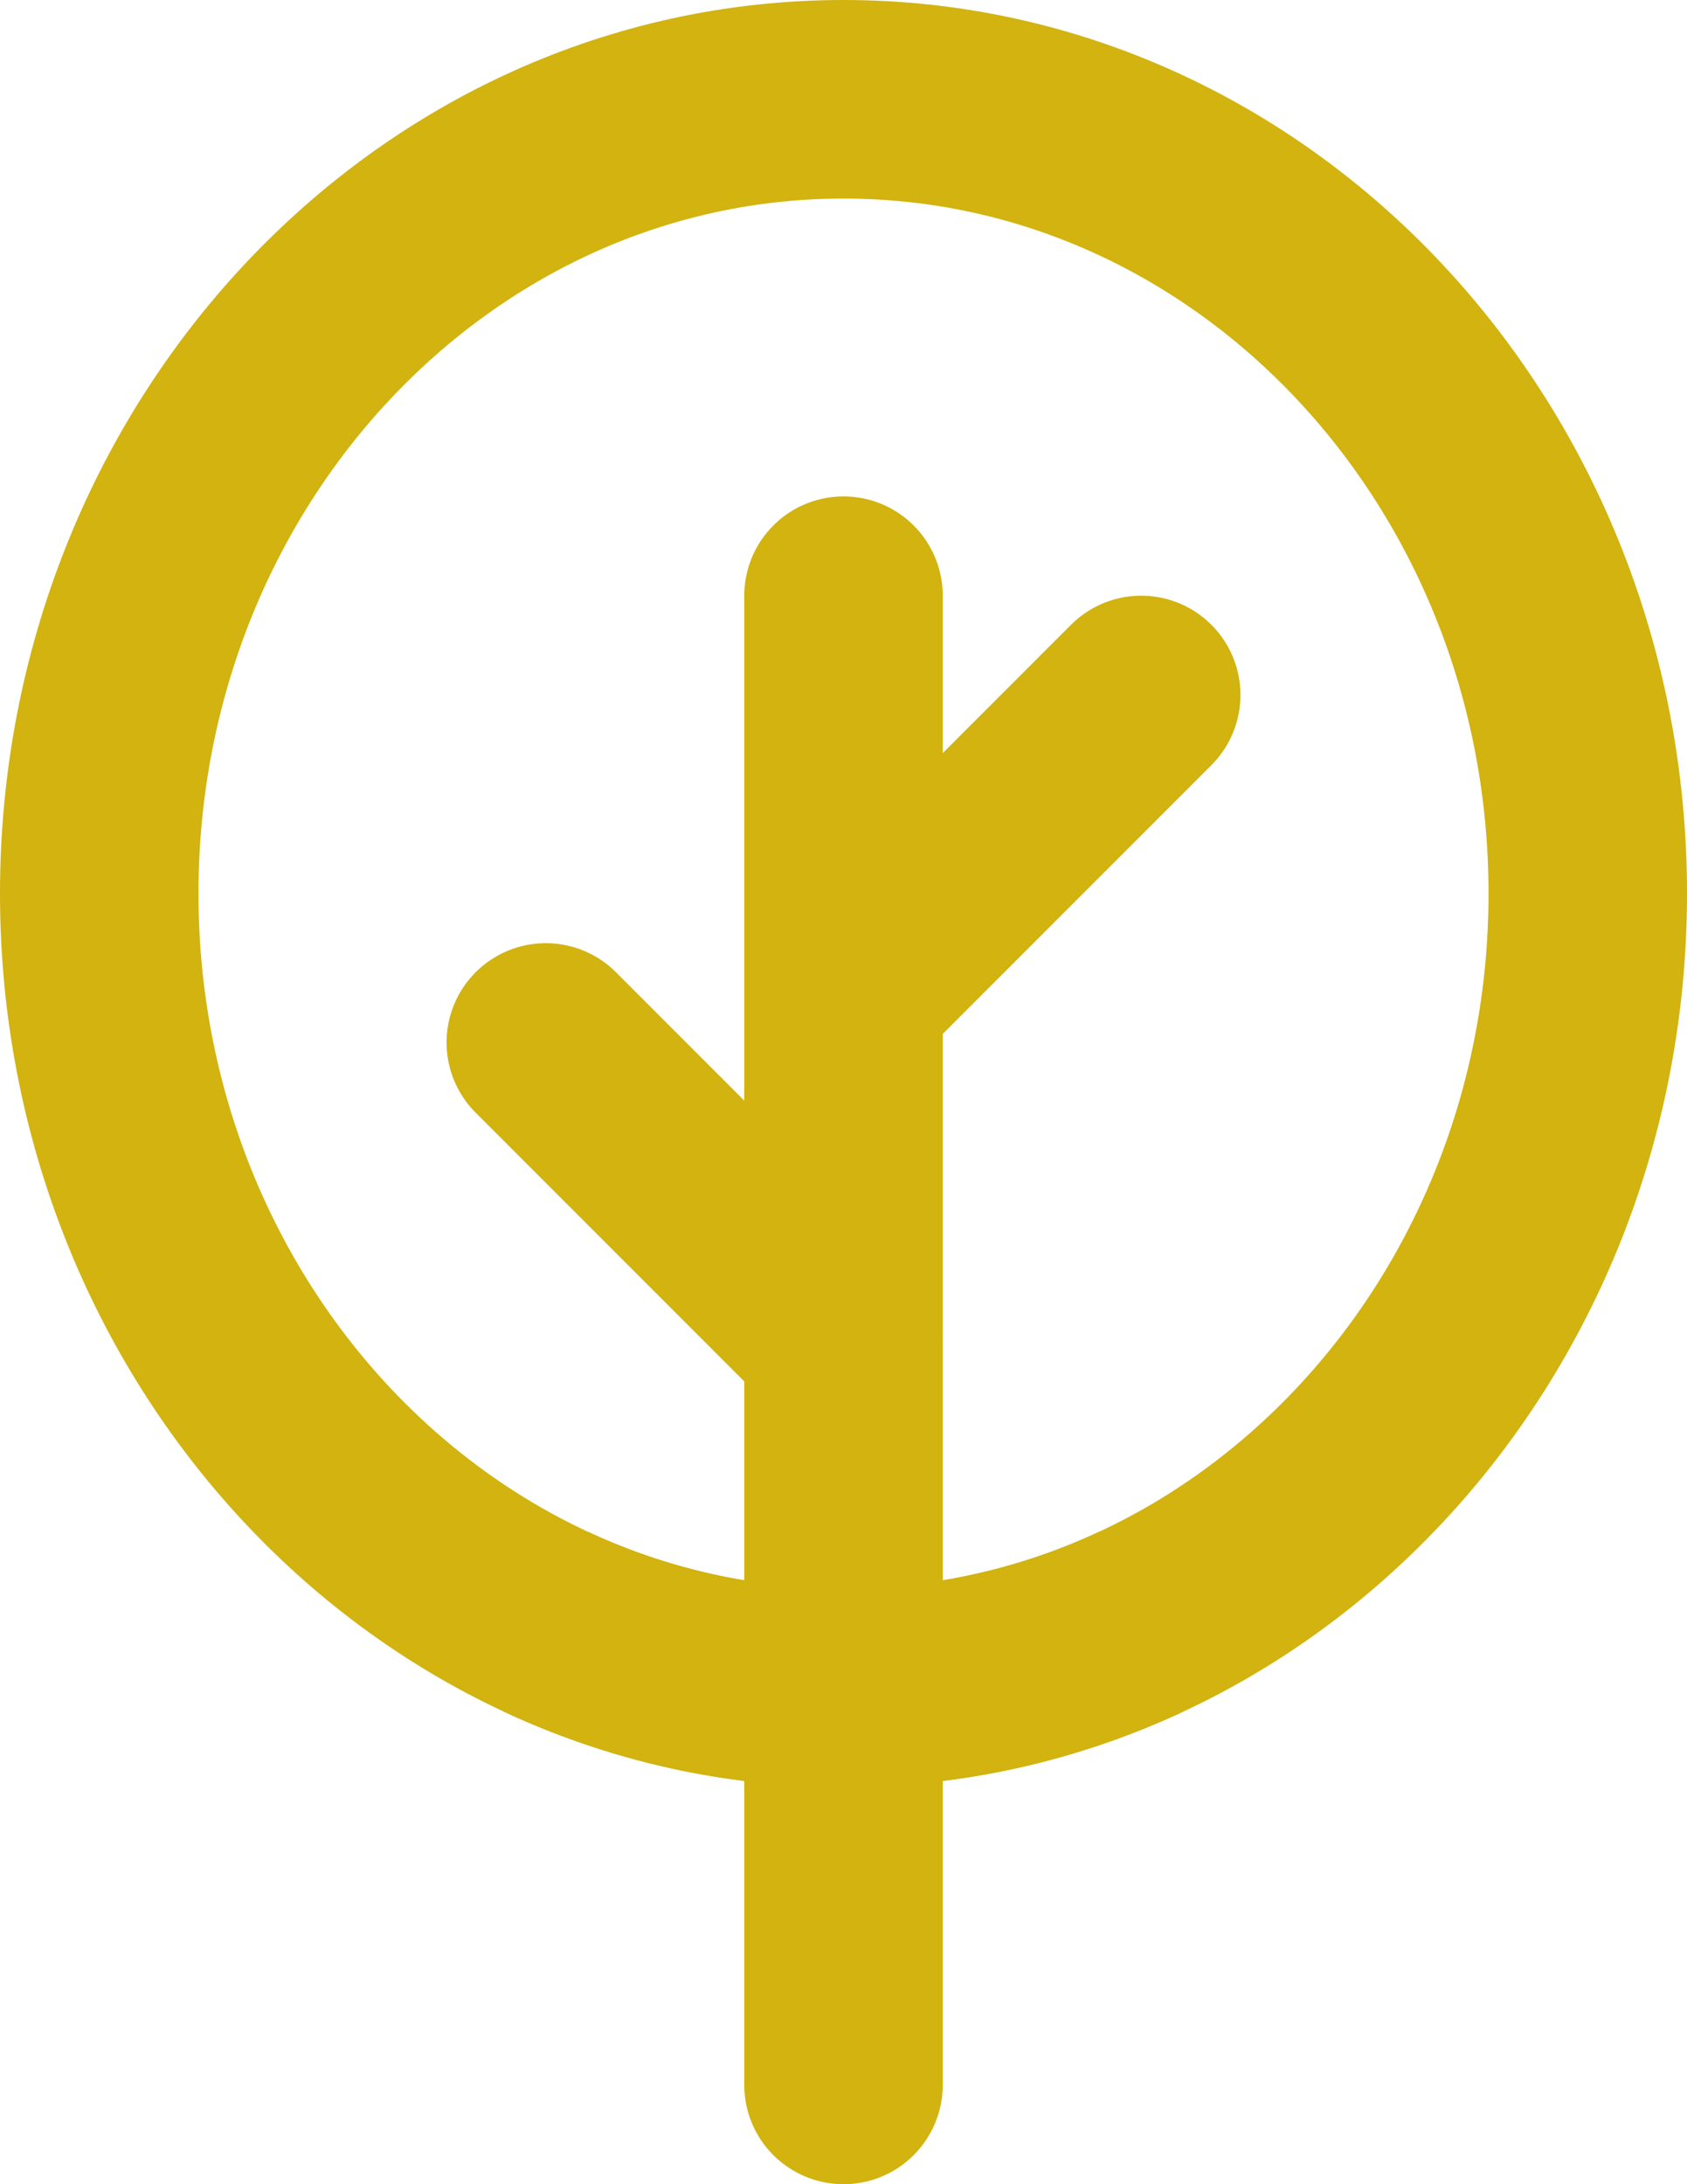
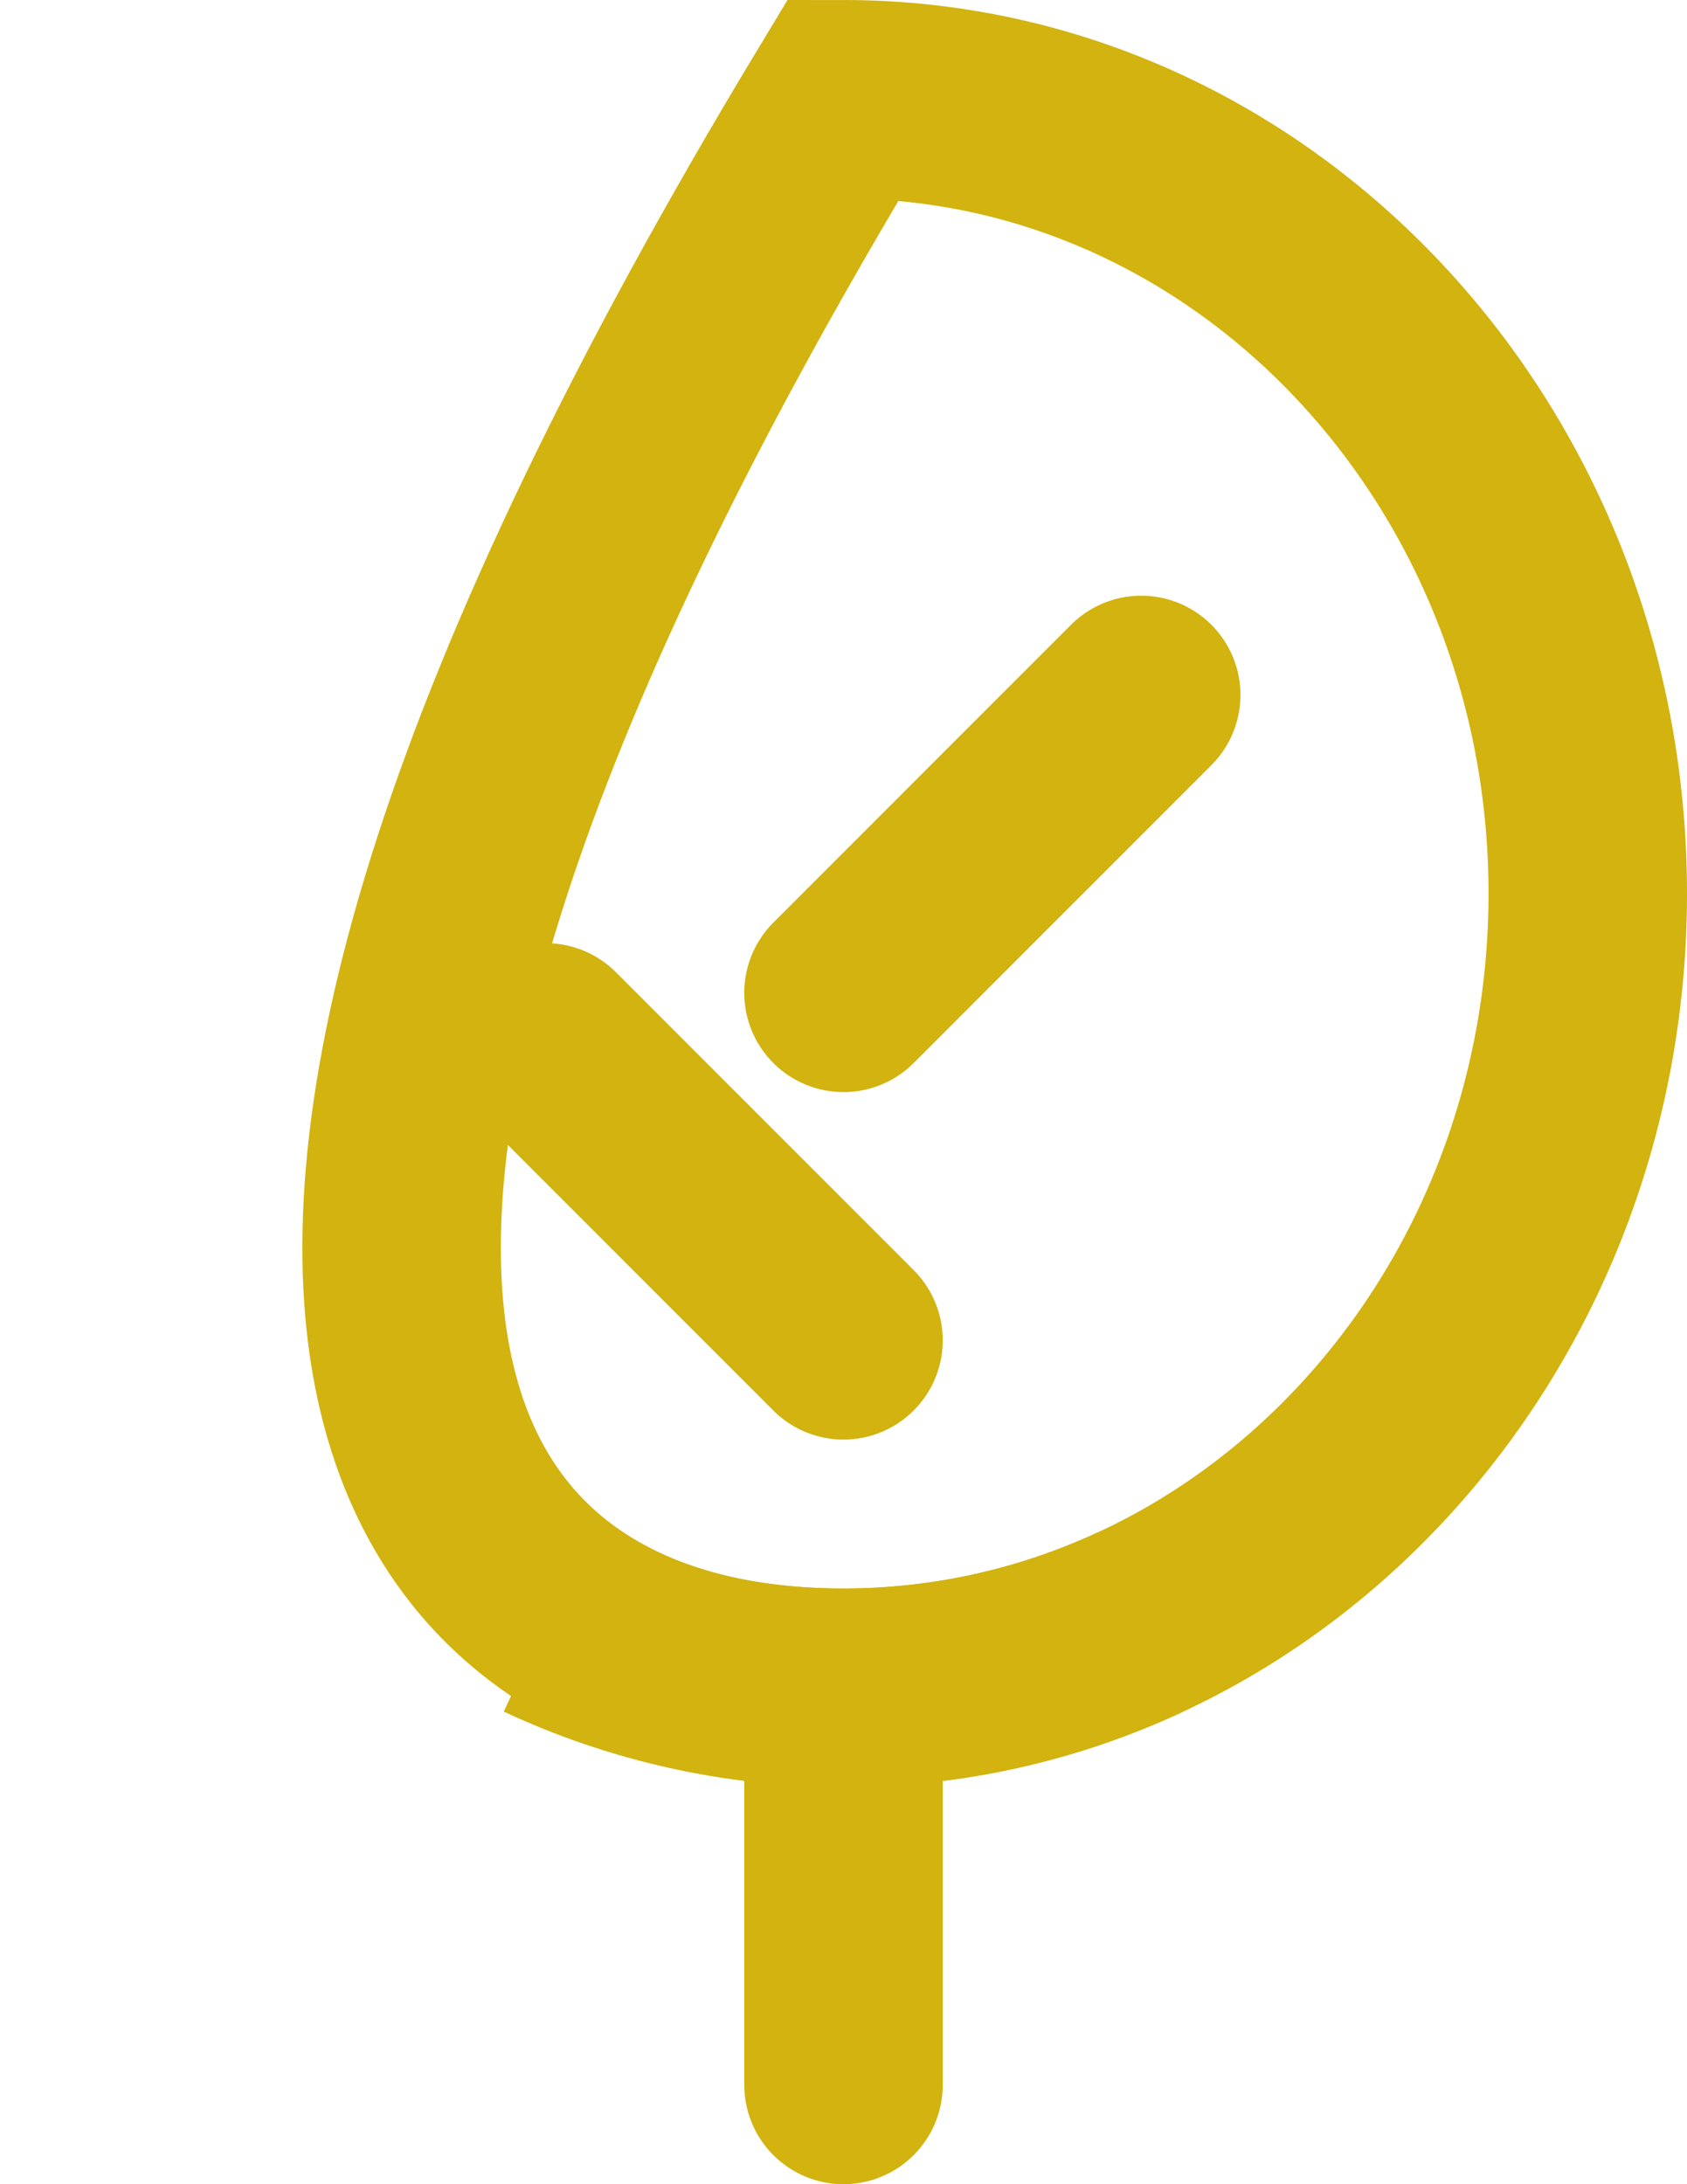
<svg xmlns="http://www.w3.org/2000/svg" width="17" height="22" viewBox="0 0 17 22" fill="none">
-   <path d="M8.5 17C12.642 17 16 13.418 16 9C16 4.582 12.642 1 8.5 1C4.358 1 1 4.582 1 9C1 13.418 4.358 17 8.5 17Z" stroke="#D2B30F" stroke-width="2" />
-   <path d="M8.5 6V17" stroke="#D2B30F" stroke-width="2" stroke-linecap="round" stroke-linejoin="round" />
+   <path d="M8.5 17C12.642 17 16 13.418 16 9C16 4.582 12.642 1 8.5 1C1 13.418 4.358 17 8.5 17Z" stroke="#D2B30F" stroke-width="2" />
  <path d="M11.5 16.334C10.561 16.773 9.537 17 8.5 17C7.463 17 6.439 16.773 5.5 16.334" stroke="#D2B30F" stroke-width="2" />
  <path d="M8.5 17V21M8.5 10L11.5 7M8.5 13.5L5.5 10.5" stroke="#D2B30F" stroke-width="2" stroke-linecap="round" stroke-linejoin="round" />
</svg>